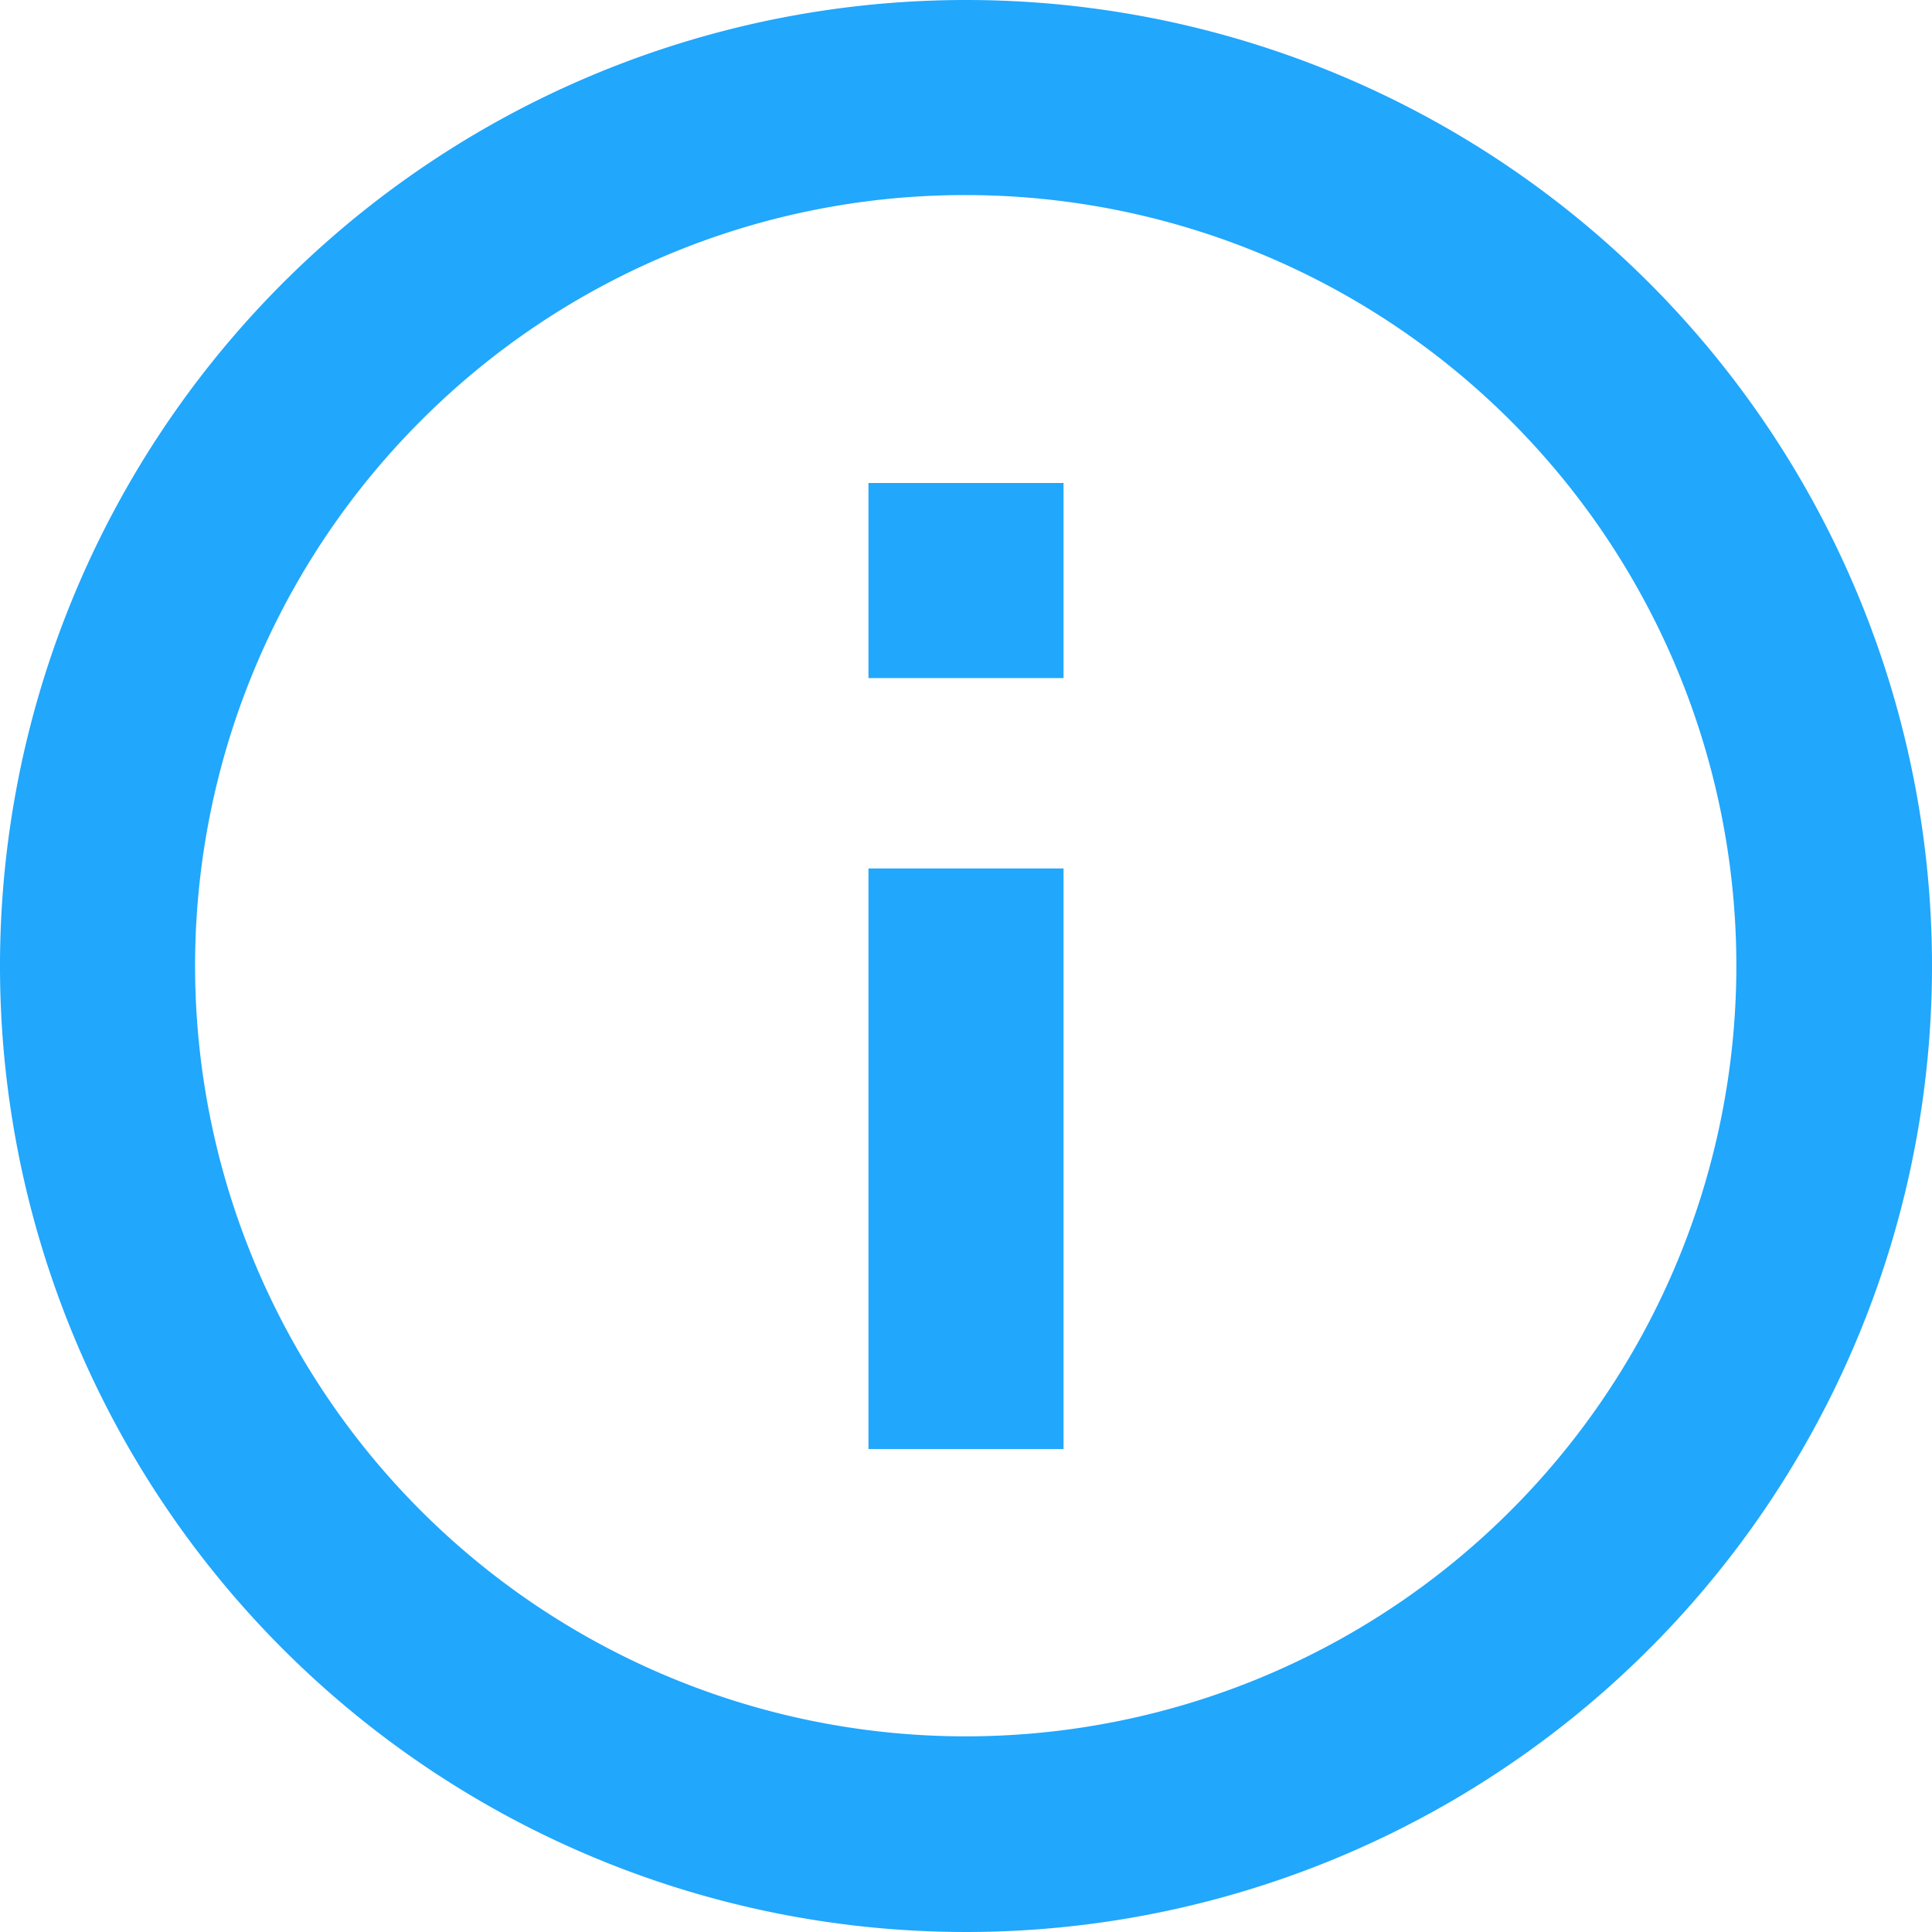
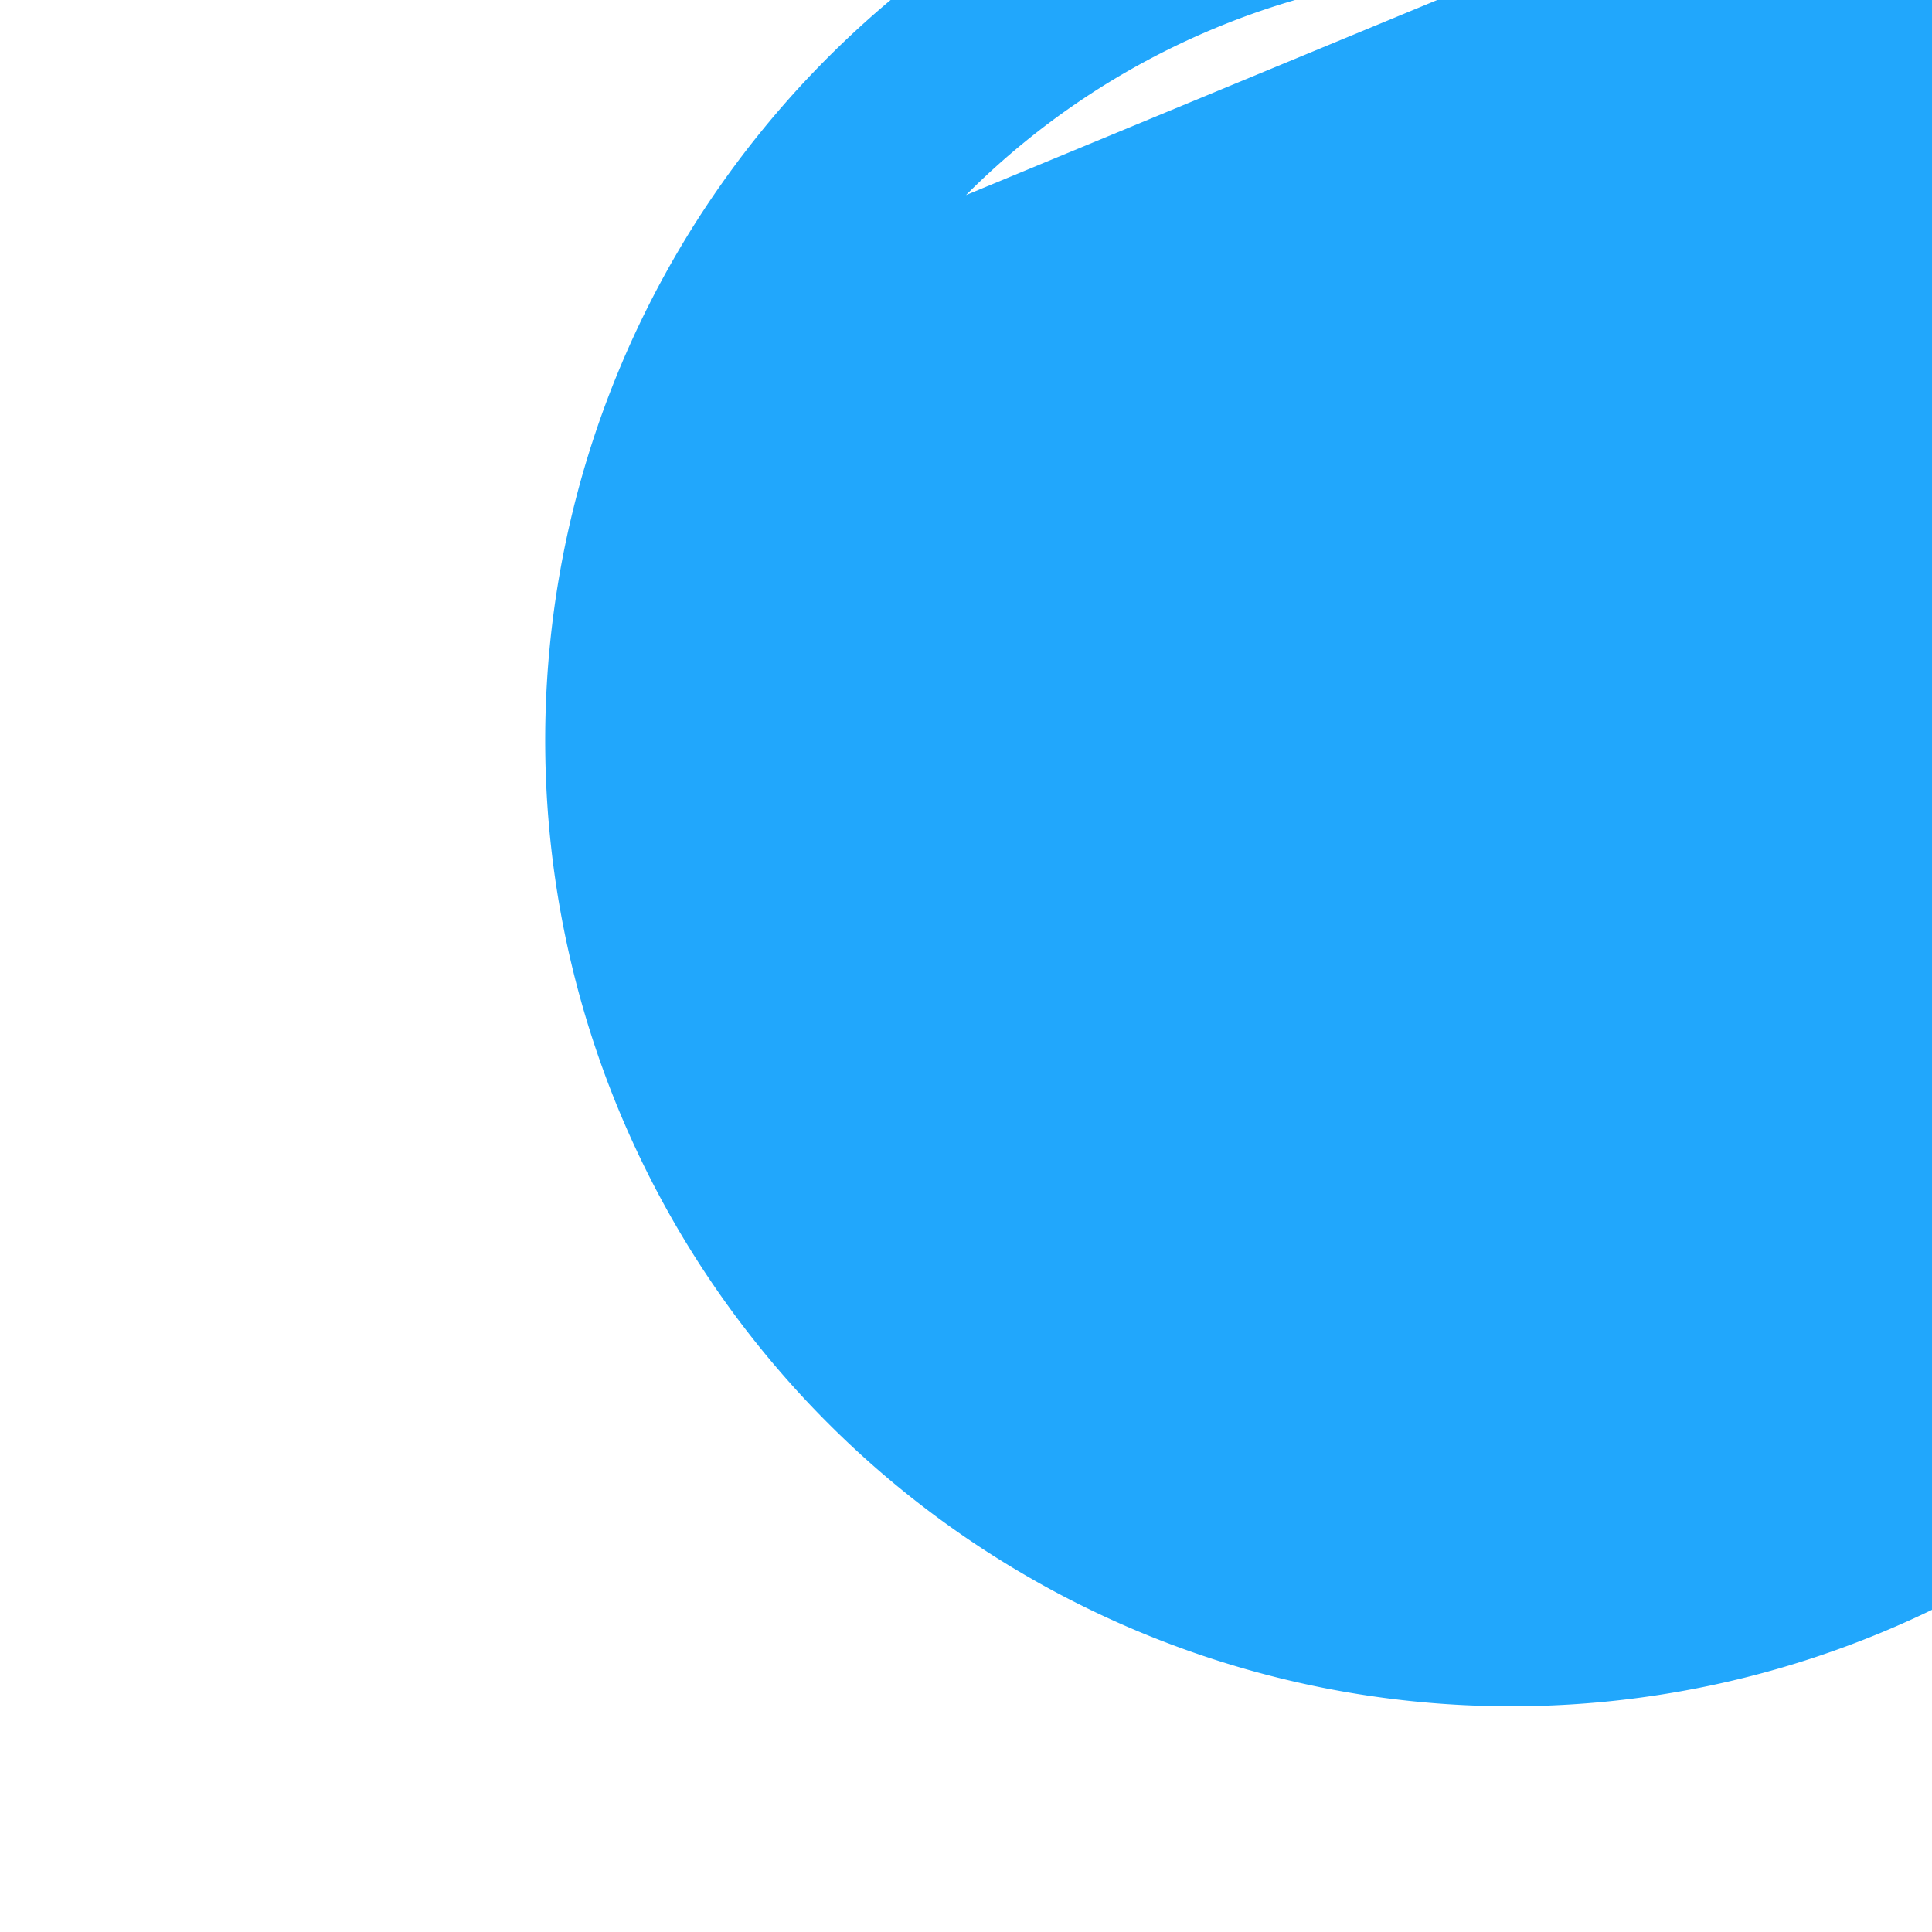
<svg xmlns="http://www.w3.org/2000/svg" width="20.5" height="20.5" viewBox="0 0 20.5 20.5">
  <g id="Icon_ionic-md-information-circle-outline" data-name="Icon ionic-md-information-circle-outline" transform="translate(-3.375 -3.375)">
-     <path id="Path_26945" data-name="Path 26945" d="M13.625,5.445A8.177,8.177,0,1,1,7.84,7.84a8.146,8.146,0,0,1,5.785-2.395m0-2.07a10.25,10.25,0,1,0,10.25,10.25,10.248,10.248,0,0,0-10.25-10.25Z" transform="translate(0 0)" fill="#21a7fc" />
-     <path id="Path_26946" data-name="Path 26946" d="M18.593,20.938h-2.07v-6.16h2.07Zm0-8.18h-2.07v-2.07h2.07Z" transform="translate(-3.933 -2.188)" fill="#21a7fc" />
+     <path id="Path_26945" data-name="Path 26945" d="M13.625,5.445a8.146,8.146,0,0,1,5.785-2.395m0-2.07a10.25,10.25,0,1,0,10.25,10.25,10.248,10.248,0,0,0-10.25-10.25Z" transform="translate(0 0)" fill="#21a7fc" />
  </g>
</svg>